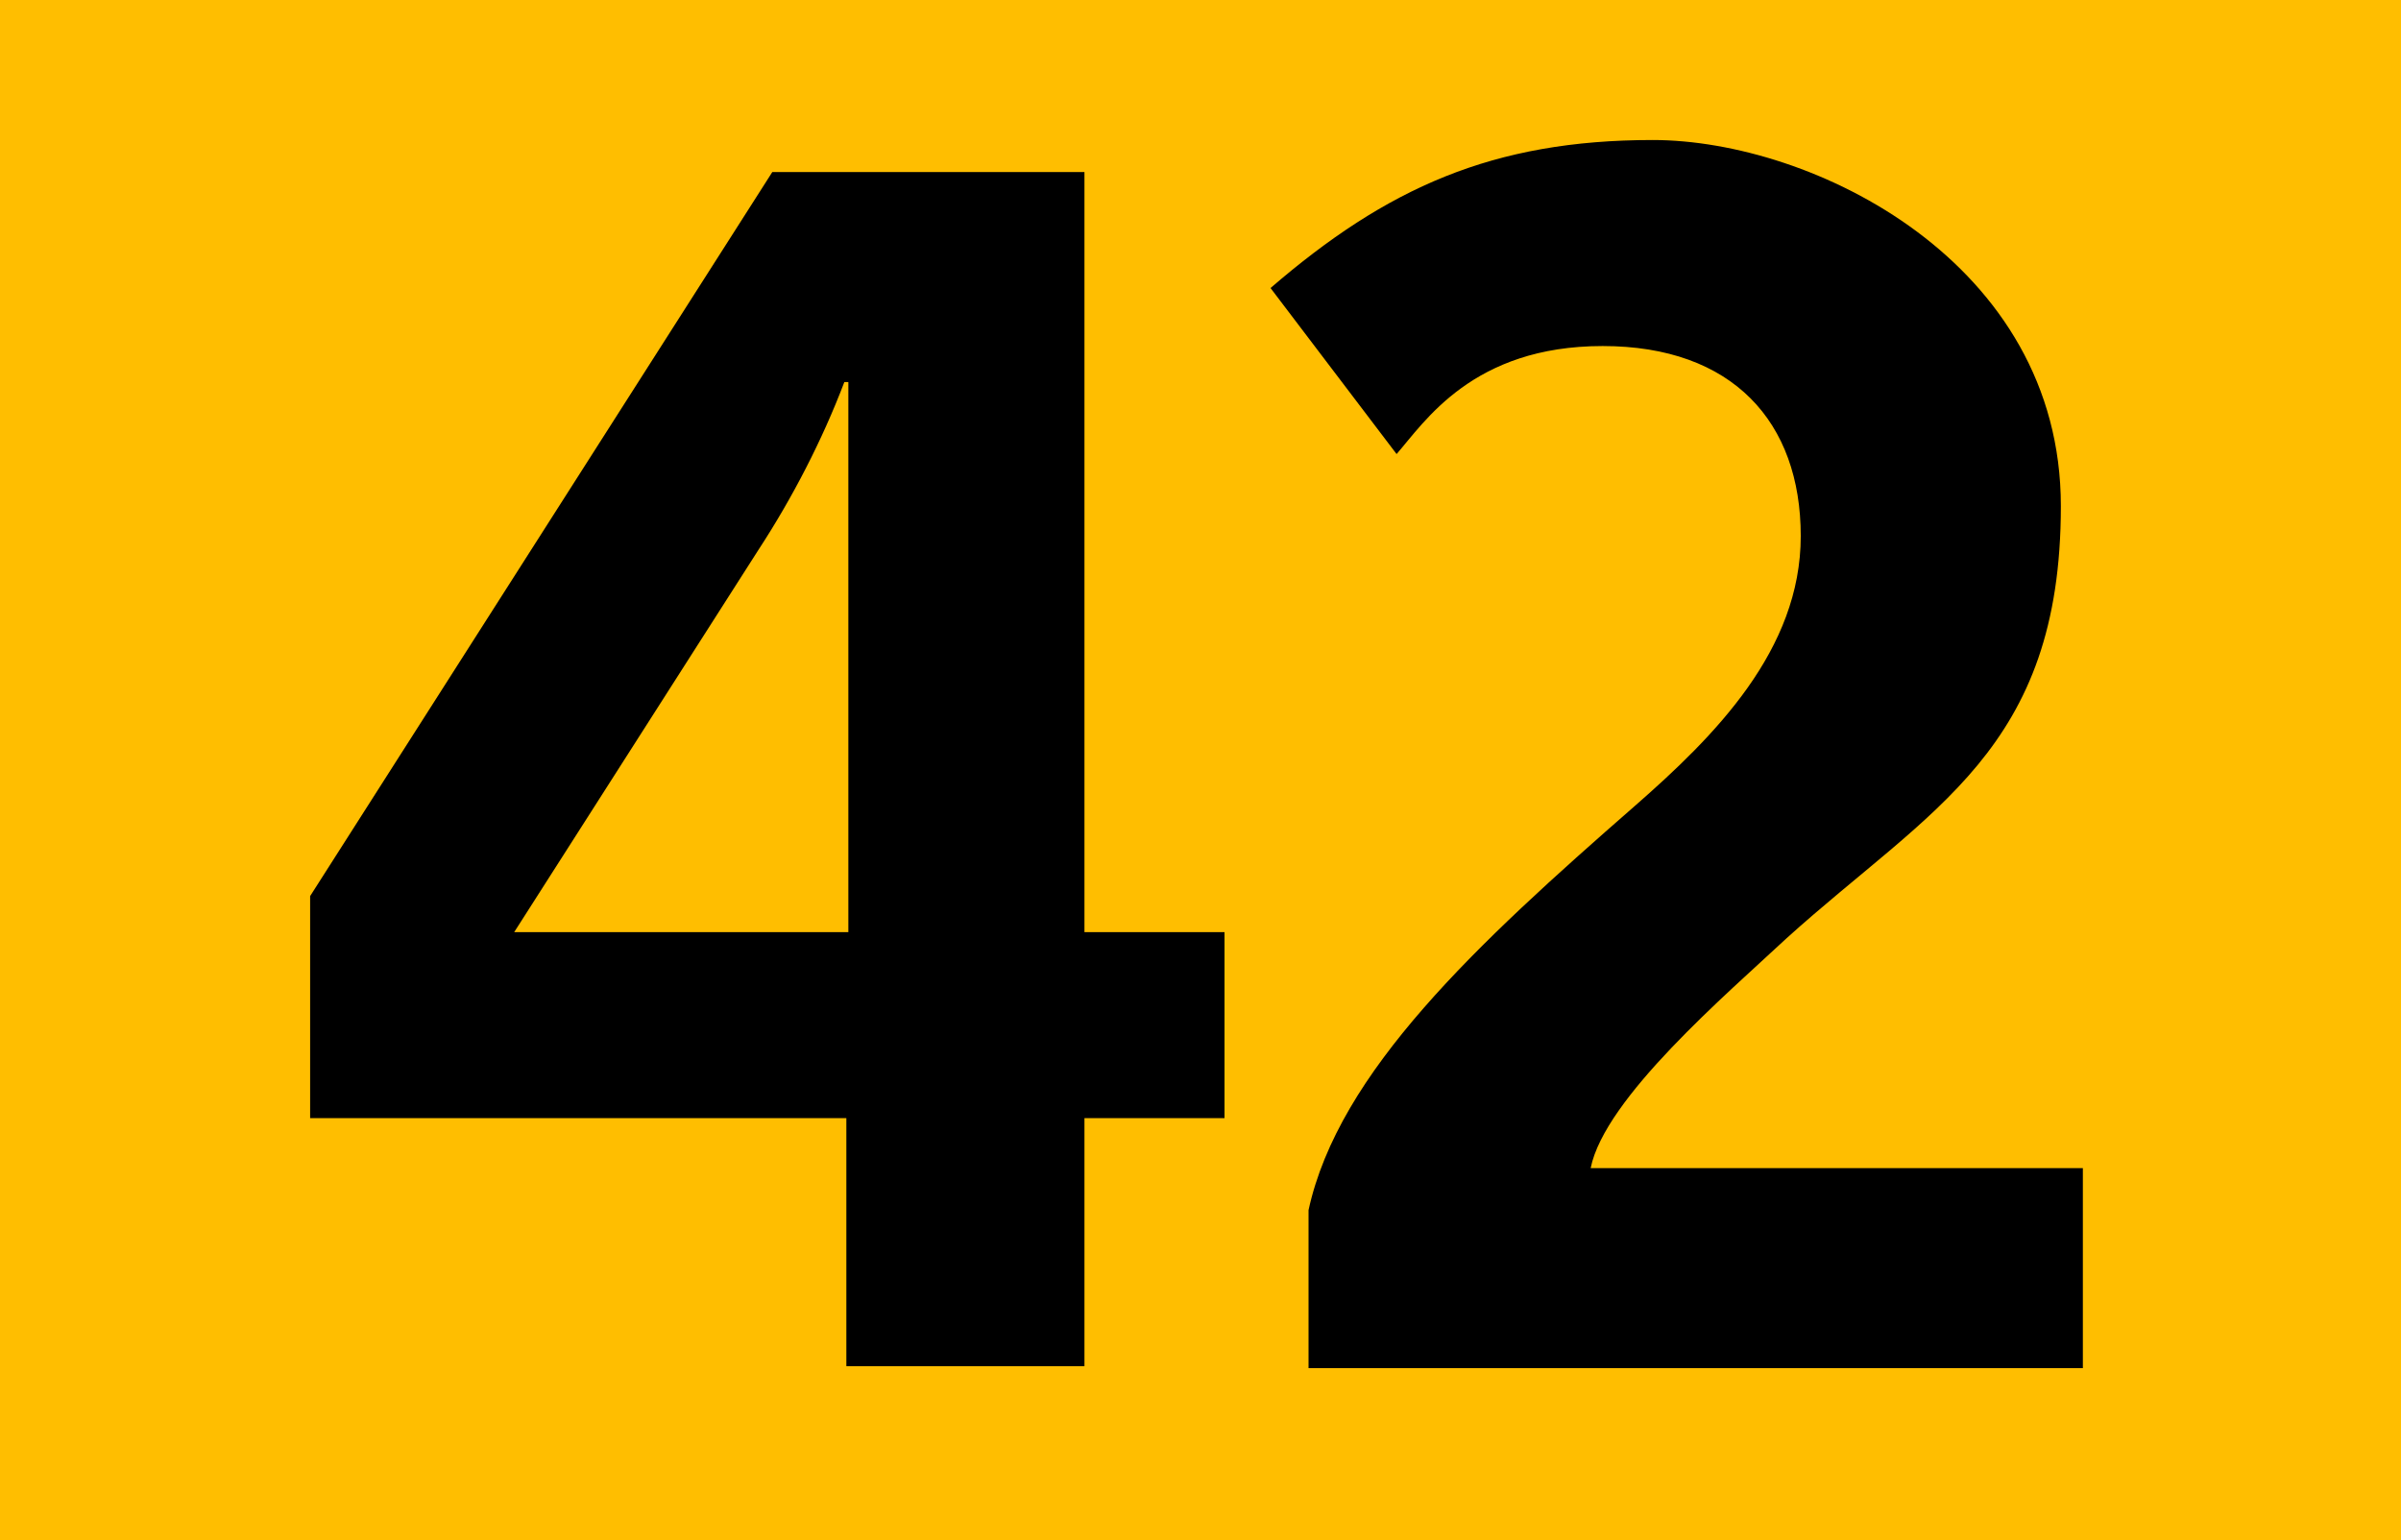
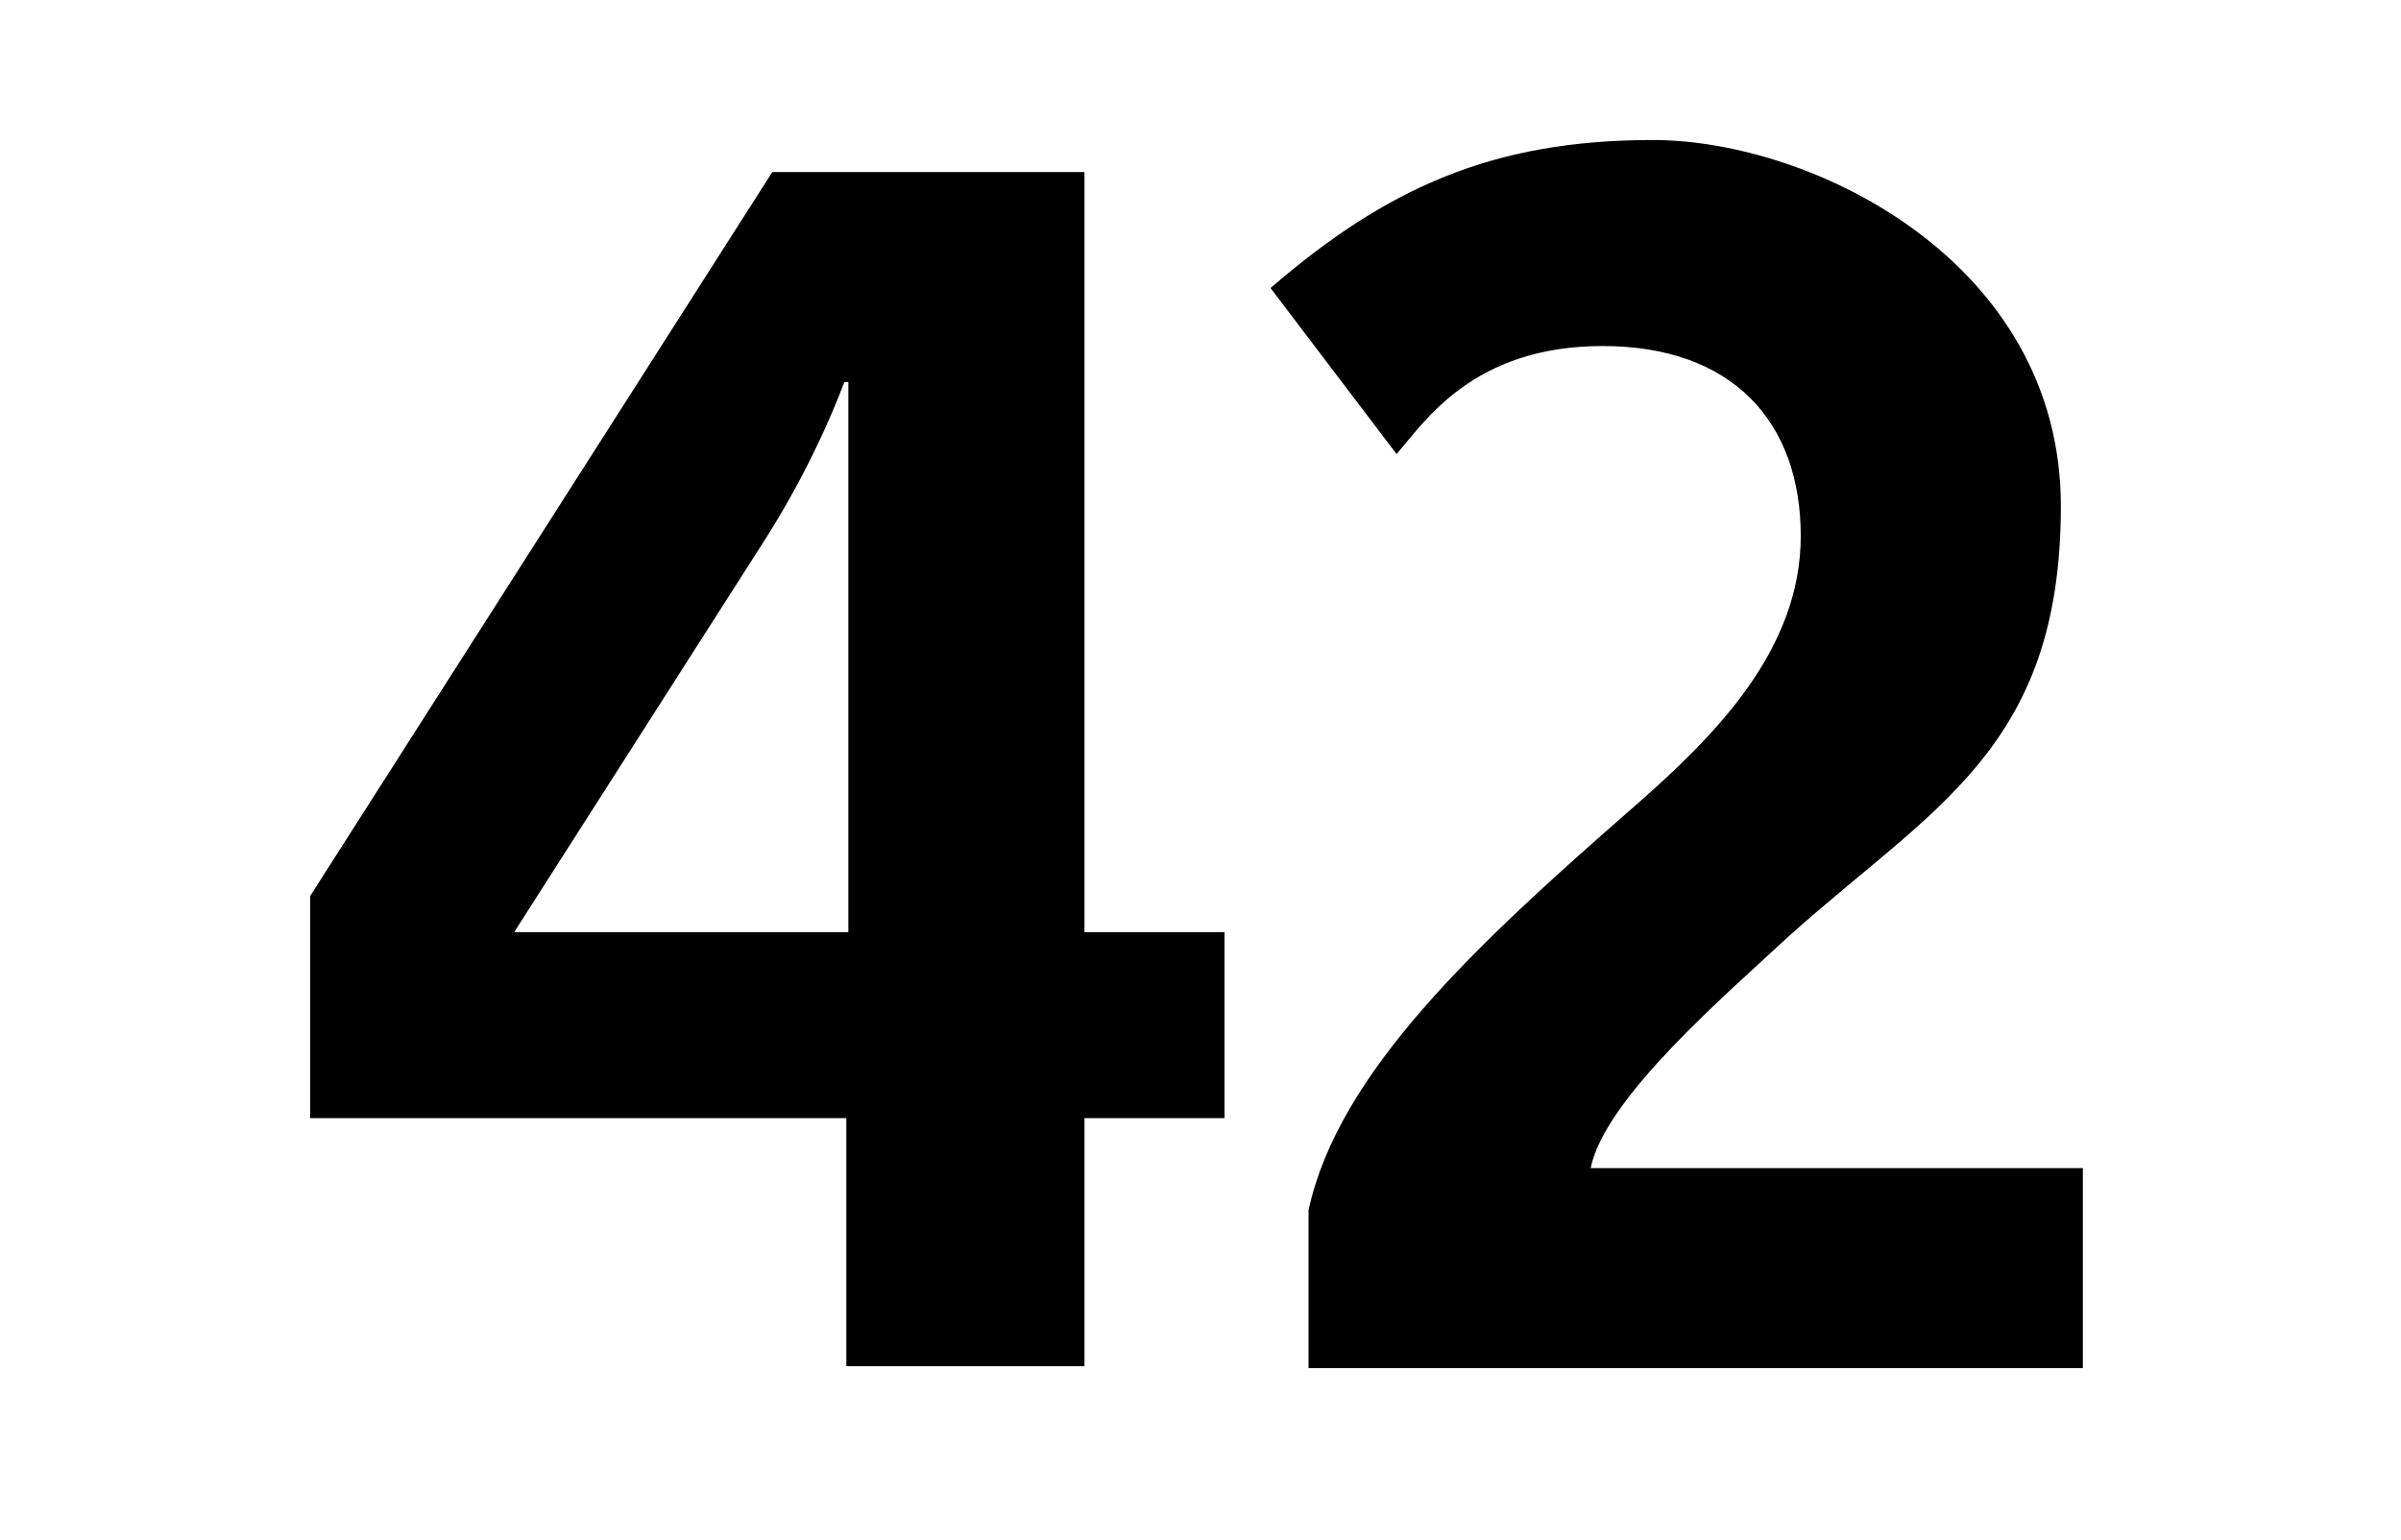
<svg xmlns="http://www.w3.org/2000/svg" id="Calque_1" data-name="Calque 1" version="1.1" viewBox="0 0 120 77">
  <defs>
    <style>
      .cls-1 {
        fill: #000;
      }

      .cls-1, .cls-2 {
        stroke-width: 0px;
      }

      .cls-2 {
        fill: #ffbe00;
      }
    </style>
  </defs>
-   <rect class="cls-2" width="120" height="77" />
  <path class="cls-1" d="M54.2,55.9v12.4h-11.9v-12.4H15.5v-11.1L38.6,8.6h15.6v38h7v9.3h-7ZM42.4,19.1h-.2c-1.1,2.9-2.6,5.8-4.3,8.4l-12.2,19.1h16.7v-27.5Z" />
  <path class="cls-1" d="M65.4,68.4v-7.9c1.5-6.9,8.4-13.3,16.3-20.2,4-3.5,8.3-7.8,8.3-13.5s-3.4-9.5-9.9-9.5-8.9,3.8-10.3,5.4l-6.3-8.3c5.8-5,11.1-7.4,19.1-7.4s20.4,6.1,20.4,18.3-6.5,15.1-13.7,21.6c-3,2.8-9.1,8-9.8,11.5h24.6v10h-38.8Z" />
</svg>